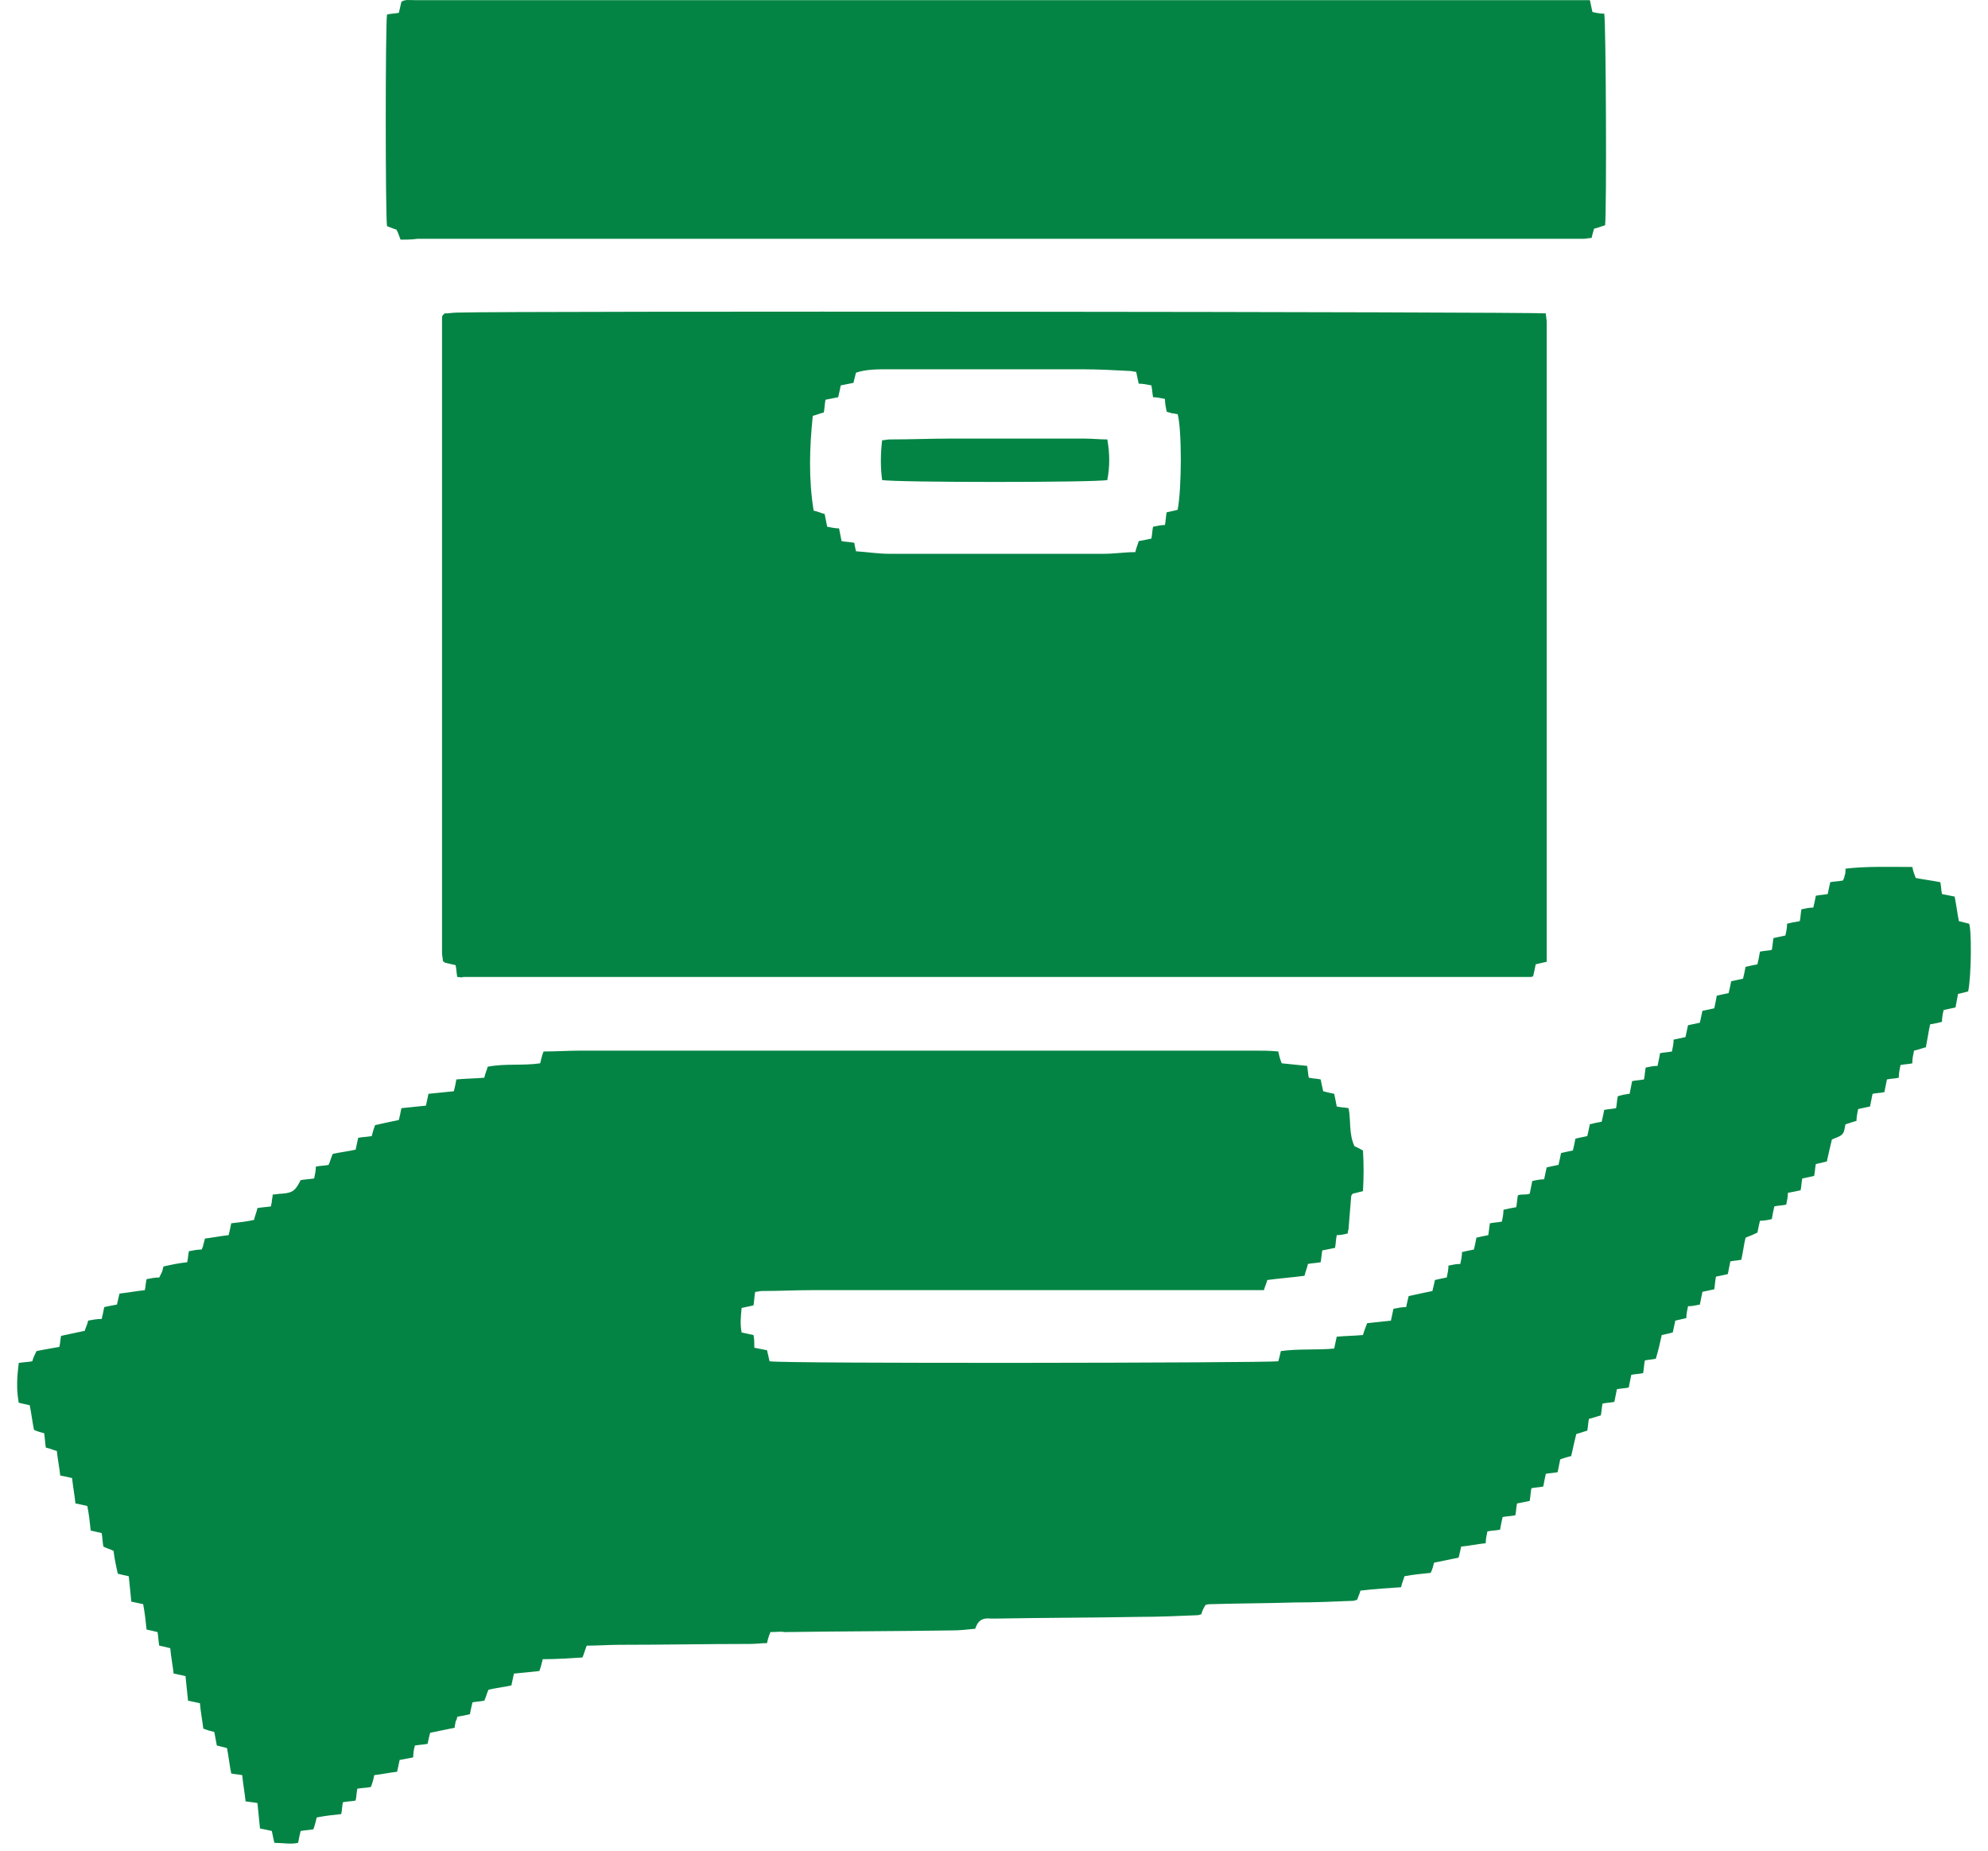
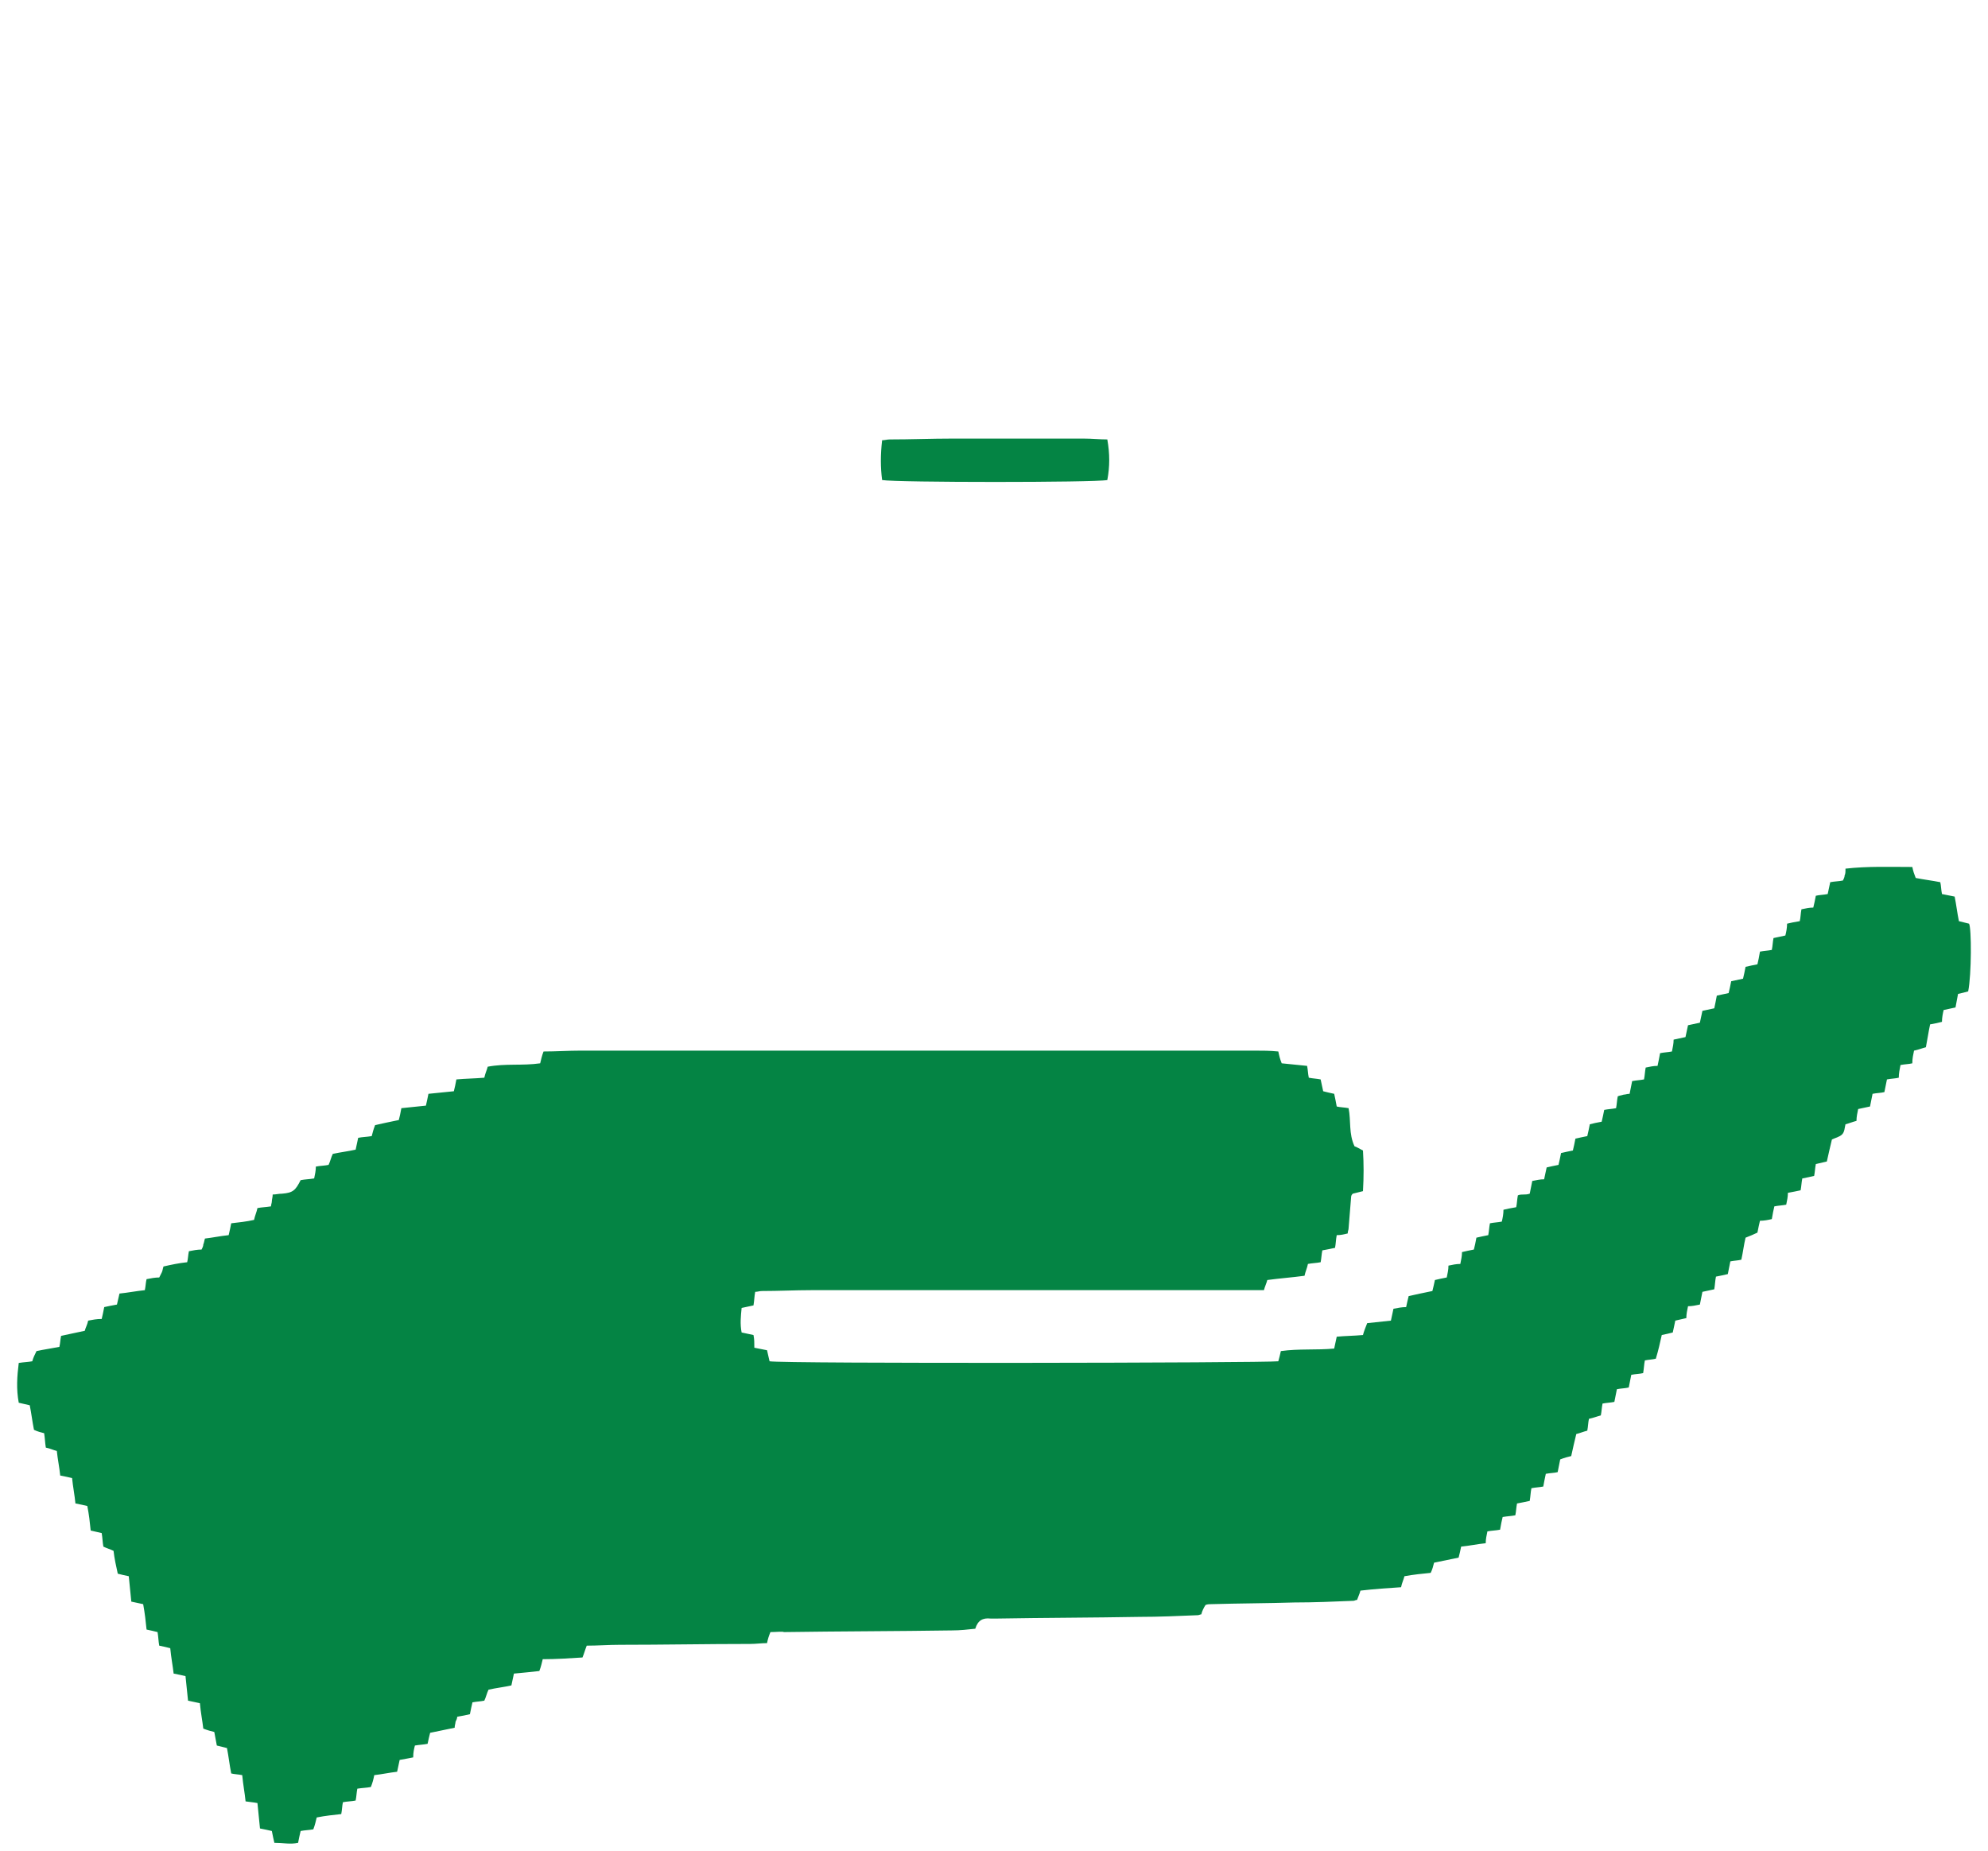
<svg xmlns="http://www.w3.org/2000/svg" width="58" height="54" viewBox="0 0 58 54" fill="none">
  <path d="M22.477 47.622C22.428 47.746 22.403 47.82 22.378 47.944C22.206 47.944 22.057 47.968 21.884 47.968C20.625 47.968 19.341 47.993 18.081 47.993C17.76 47.993 17.439 48.018 17.118 48.018C17.069 48.141 17.044 48.24 16.994 48.363C16.599 48.388 16.229 48.413 15.834 48.413C15.809 48.511 15.784 48.635 15.735 48.758C15.513 48.783 15.266 48.808 14.994 48.833C14.969 48.956 14.945 49.055 14.92 49.178C14.698 49.228 14.476 49.252 14.253 49.302C14.204 49.401 14.179 49.524 14.13 49.623C14.006 49.648 13.908 49.648 13.784 49.672C13.759 49.771 13.735 49.895 13.71 50.018C13.611 50.043 13.488 50.067 13.339 50.092C13.339 50.142 13.315 50.191 13.29 50.24C13.29 50.29 13.265 50.339 13.265 50.413C13.018 50.462 12.796 50.512 12.549 50.561C12.524 50.66 12.5 50.759 12.475 50.882C12.352 50.907 12.253 50.907 12.105 50.932C12.08 51.031 12.055 51.129 12.055 51.278C11.932 51.302 11.808 51.327 11.66 51.352C11.635 51.475 11.611 51.574 11.586 51.697C11.364 51.722 11.142 51.771 10.919 51.796C10.895 51.92 10.87 52.018 10.82 52.142C10.697 52.167 10.573 52.167 10.425 52.191C10.401 52.315 10.401 52.413 10.376 52.537C10.252 52.562 10.129 52.562 10.005 52.586C9.981 52.685 9.981 52.809 9.956 52.932C9.734 52.957 9.487 52.981 9.24 53.031C9.215 53.13 9.19 53.253 9.141 53.377C9.018 53.401 8.894 53.401 8.771 53.426C8.746 53.525 8.721 53.648 8.697 53.772C8.474 53.821 8.252 53.772 8.005 53.772C7.98 53.673 7.956 53.55 7.931 53.426C7.832 53.401 7.709 53.377 7.585 53.352C7.561 53.105 7.536 52.858 7.511 52.611C7.388 52.586 7.314 52.586 7.165 52.562C7.141 52.315 7.091 52.068 7.067 51.796C6.943 51.771 6.844 51.771 6.746 51.747C6.696 51.5 6.671 51.253 6.622 51.006C6.523 50.981 6.424 50.956 6.326 50.932C6.301 50.808 6.276 50.66 6.252 50.537C6.153 50.512 6.054 50.487 5.931 50.438C5.906 50.216 5.856 49.969 5.832 49.697C5.708 49.672 5.61 49.648 5.486 49.623C5.461 49.376 5.437 49.154 5.412 48.907C5.313 48.882 5.19 48.857 5.066 48.833C5.041 48.61 4.992 48.363 4.967 48.092C4.869 48.067 4.77 48.042 4.646 48.018C4.622 47.894 4.622 47.771 4.597 47.622C4.498 47.598 4.399 47.573 4.276 47.548C4.251 47.301 4.227 47.079 4.177 46.807C4.054 46.783 3.955 46.758 3.831 46.733C3.807 46.486 3.782 46.239 3.757 45.992C3.634 45.968 3.535 45.943 3.436 45.918C3.387 45.696 3.337 45.474 3.313 45.252C3.214 45.202 3.115 45.178 3.016 45.128C2.992 45.005 2.992 44.881 2.967 44.733C2.868 44.708 2.745 44.684 2.646 44.659C2.621 44.412 2.597 44.19 2.547 43.943C2.448 43.918 2.325 43.893 2.201 43.869C2.177 43.622 2.127 43.375 2.103 43.128C2.004 43.103 1.88 43.078 1.757 43.054C1.732 42.807 1.683 42.584 1.658 42.337C1.559 42.313 1.461 42.263 1.337 42.239C1.312 42.09 1.312 41.967 1.288 41.819C1.189 41.794 1.09 41.769 0.991 41.72C0.942 41.473 0.917 41.251 0.868 41.004C0.769 40.979 0.646 40.954 0.547 40.93C0.473 40.535 0.497 40.164 0.547 39.769C0.695 39.744 0.818 39.744 0.942 39.72C0.967 39.621 1.016 39.522 1.065 39.423C1.288 39.374 1.485 39.349 1.732 39.3C1.757 39.201 1.757 39.102 1.782 38.979C2.004 38.929 2.251 38.88 2.473 38.831C2.498 38.732 2.547 38.658 2.572 38.534C2.695 38.51 2.819 38.485 2.967 38.485C2.992 38.386 3.016 38.263 3.041 38.139C3.165 38.114 3.263 38.09 3.412 38.065C3.436 37.966 3.461 37.843 3.486 37.744C3.733 37.719 3.98 37.67 4.226 37.645C4.251 37.522 4.251 37.423 4.276 37.324C4.399 37.299 4.523 37.275 4.646 37.275C4.671 37.225 4.696 37.176 4.72 37.127C4.745 37.077 4.745 37.028 4.77 36.954C4.992 36.904 5.214 36.855 5.461 36.83C5.486 36.731 5.486 36.633 5.511 36.509C5.634 36.484 5.758 36.46 5.881 36.46C5.906 36.41 5.931 36.361 5.931 36.312C5.955 36.262 5.955 36.213 5.98 36.139C6.202 36.114 6.424 36.065 6.671 36.04C6.696 35.941 6.721 35.818 6.746 35.694C6.968 35.669 7.19 35.645 7.412 35.595C7.437 35.472 7.486 35.373 7.511 35.25C7.635 35.225 7.758 35.225 7.906 35.2C7.906 35.151 7.931 35.101 7.931 35.052C7.931 35.003 7.956 34.928 7.956 34.854C8.054 34.854 8.129 34.83 8.227 34.83C8.548 34.805 8.622 34.731 8.771 34.435C8.894 34.41 9.018 34.41 9.166 34.385C9.19 34.262 9.215 34.163 9.215 34.039C9.339 34.015 9.462 34.015 9.586 33.99C9.635 33.891 9.66 33.768 9.709 33.669C9.931 33.62 10.154 33.595 10.376 33.545C10.401 33.422 10.425 33.323 10.45 33.2C10.573 33.175 10.697 33.175 10.845 33.15C10.87 33.052 10.895 32.953 10.944 32.829C11.166 32.78 11.388 32.73 11.635 32.681C11.66 32.582 11.685 32.484 11.71 32.335C11.932 32.311 12.179 32.286 12.426 32.261C12.45 32.163 12.475 32.039 12.5 31.916C12.747 31.891 12.994 31.866 13.241 31.841C13.265 31.743 13.29 31.644 13.315 31.496C13.586 31.471 13.833 31.471 14.13 31.446C14.155 31.323 14.204 31.224 14.229 31.125C14.747 31.026 15.241 31.101 15.76 31.026C15.784 30.928 15.809 30.804 15.858 30.681C16.229 30.681 16.575 30.656 16.945 30.656C21.687 30.656 26.404 30.656 31.145 30.656C32.973 30.656 34.801 30.656 36.603 30.656C36.826 30.656 37.048 30.656 37.295 30.681C37.32 30.804 37.344 30.903 37.394 31.026C37.641 31.051 37.888 31.076 38.135 31.101C38.159 31.224 38.159 31.323 38.184 31.446C38.307 31.471 38.406 31.471 38.53 31.496C38.554 31.619 38.579 31.718 38.604 31.841C38.703 31.866 38.801 31.891 38.925 31.916C38.95 32.039 38.974 32.138 38.999 32.286C39.098 32.311 39.221 32.311 39.345 32.335C39.419 32.706 39.345 33.076 39.518 33.447C39.592 33.471 39.666 33.521 39.765 33.57C39.789 33.965 39.789 34.336 39.765 34.756C39.666 34.78 39.567 34.805 39.468 34.83C39.444 34.854 39.419 34.879 39.419 34.928C39.394 35.225 39.369 35.546 39.345 35.842C39.345 35.892 39.32 35.916 39.32 35.99C39.221 36.015 39.123 36.04 38.999 36.04C38.974 36.163 38.974 36.287 38.95 36.41C38.826 36.435 38.727 36.46 38.579 36.484C38.554 36.608 38.554 36.707 38.53 36.83C38.406 36.855 38.283 36.855 38.159 36.88C38.135 37.003 38.085 37.102 38.06 37.225C37.69 37.275 37.344 37.299 36.974 37.349C36.949 37.447 36.9 37.546 36.875 37.645C36.752 37.645 36.653 37.645 36.529 37.645C32.232 37.645 27.96 37.645 23.663 37.645C23.193 37.645 22.724 37.67 22.23 37.67C22.156 37.67 22.107 37.694 22.033 37.694C22.008 37.818 22.008 37.941 21.983 38.09C21.86 38.114 21.761 38.139 21.637 38.164C21.613 38.411 21.588 38.633 21.637 38.88C21.761 38.905 21.86 38.929 21.983 38.954C22.008 39.078 22.008 39.176 22.008 39.325C22.131 39.349 22.255 39.374 22.378 39.398C22.403 39.497 22.428 39.621 22.452 39.72C22.798 39.794 36.925 39.769 37.295 39.72C37.32 39.621 37.344 39.547 37.369 39.423C37.888 39.349 38.406 39.398 38.925 39.349C38.95 39.226 38.974 39.127 38.999 39.003C39.246 38.979 39.493 38.979 39.765 38.954C39.789 38.855 39.839 38.732 39.888 38.608C40.11 38.584 40.333 38.559 40.58 38.534C40.604 38.411 40.629 38.312 40.654 38.188C40.777 38.164 40.901 38.139 41.024 38.139C41.049 38.016 41.074 37.917 41.098 37.818C41.321 37.769 41.543 37.719 41.79 37.67C41.814 37.571 41.839 37.472 41.864 37.349C41.963 37.324 42.086 37.299 42.209 37.275C42.234 37.151 42.259 37.052 42.259 36.929C42.382 36.904 42.481 36.88 42.605 36.88C42.629 36.756 42.654 36.657 42.654 36.534C42.753 36.509 42.876 36.484 43 36.46C43.025 36.361 43.049 36.262 43.074 36.114C43.173 36.089 43.296 36.065 43.42 36.04C43.444 35.916 43.444 35.818 43.469 35.694C43.593 35.669 43.691 35.669 43.815 35.645C43.84 35.546 43.864 35.422 43.864 35.299C43.963 35.274 44.086 35.25 44.235 35.225C44.259 35.126 44.259 35.003 44.284 34.879C44.333 34.854 44.407 34.854 44.457 34.854C44.506 34.854 44.556 34.854 44.63 34.83C44.654 34.706 44.679 34.583 44.704 34.459C44.827 34.435 44.926 34.41 45.05 34.41C45.074 34.286 45.099 34.188 45.124 34.064C45.222 34.039 45.346 34.015 45.469 33.99C45.494 33.891 45.519 33.768 45.544 33.644C45.642 33.62 45.766 33.595 45.889 33.57C45.914 33.471 45.939 33.348 45.963 33.224C46.062 33.2 46.186 33.175 46.309 33.15C46.334 33.052 46.358 32.928 46.383 32.805C46.482 32.78 46.581 32.755 46.729 32.73C46.754 32.632 46.778 32.508 46.803 32.385C46.926 32.36 47.025 32.36 47.149 32.335C47.173 32.212 47.173 32.113 47.198 31.99C47.248 31.965 47.297 31.965 47.371 31.94C47.42 31.94 47.47 31.916 47.544 31.916C47.569 31.792 47.593 31.669 47.618 31.545C47.742 31.52 47.84 31.52 47.964 31.496C47.989 31.372 47.989 31.273 48.013 31.15C48.137 31.125 48.235 31.101 48.359 31.101C48.384 30.977 48.408 30.878 48.433 30.73C48.556 30.705 48.655 30.705 48.779 30.681C48.803 30.557 48.828 30.459 48.828 30.335C48.952 30.31 49.05 30.286 49.174 30.261C49.199 30.137 49.223 30.039 49.248 29.915C49.371 29.89 49.47 29.866 49.594 29.841C49.618 29.718 49.643 29.619 49.668 29.495C49.791 29.471 49.89 29.446 50.014 29.421C50.038 29.298 50.063 29.199 50.088 29.051C50.211 29.026 50.31 29.001 50.433 28.977C50.458 28.878 50.483 28.754 50.508 28.631C50.631 28.606 50.73 28.581 50.853 28.557C50.878 28.458 50.903 28.335 50.927 28.211C51.026 28.186 51.15 28.162 51.273 28.137C51.298 28.038 51.322 27.915 51.347 27.767C51.471 27.742 51.569 27.742 51.693 27.717C51.718 27.594 51.718 27.495 51.742 27.371C51.866 27.347 51.965 27.322 52.088 27.297C52.113 27.198 52.138 27.075 52.138 26.952C52.236 26.927 52.36 26.902 52.508 26.878C52.533 26.779 52.533 26.655 52.557 26.532C52.681 26.507 52.78 26.482 52.903 26.482C52.928 26.384 52.953 26.26 52.977 26.137C53.076 26.112 53.199 26.112 53.323 26.087C53.348 25.964 53.372 25.865 53.397 25.741C53.52 25.717 53.644 25.717 53.767 25.692C53.792 25.643 53.817 25.593 53.817 25.544C53.842 25.494 53.842 25.445 53.842 25.346C54.484 25.272 55.15 25.297 55.792 25.297C55.817 25.42 55.842 25.494 55.891 25.618C56.138 25.667 56.361 25.692 56.608 25.741C56.632 25.84 56.632 25.964 56.657 26.087C56.78 26.112 56.904 26.137 57.027 26.161C57.077 26.408 57.101 26.631 57.151 26.878C57.25 26.902 57.348 26.927 57.447 26.952C57.521 27.075 57.521 28.433 57.422 28.927C57.324 28.952 57.25 28.977 57.126 29.001C57.101 29.125 57.077 29.273 57.052 29.396C56.929 29.421 56.83 29.446 56.706 29.471C56.682 29.569 56.657 29.693 56.657 29.816C56.558 29.841 56.459 29.866 56.311 29.89C56.262 30.113 56.237 30.31 56.188 30.557C56.089 30.582 55.965 30.631 55.842 30.656C55.817 30.779 55.792 30.878 55.792 31.026C55.694 31.051 55.57 31.051 55.447 31.076C55.422 31.199 55.397 31.323 55.397 31.446C55.299 31.471 55.175 31.471 55.052 31.496C55.027 31.619 55.002 31.743 54.977 31.866C54.879 31.891 54.755 31.891 54.632 31.916C54.607 32.039 54.582 32.163 54.558 32.286C54.434 32.311 54.336 32.335 54.212 32.36C54.187 32.484 54.163 32.582 54.163 32.706C54.064 32.73 53.94 32.78 53.842 32.805C53.817 32.903 53.817 33.027 53.743 33.101C53.669 33.175 53.545 33.2 53.446 33.249C53.397 33.447 53.348 33.669 53.298 33.891C53.199 33.916 53.076 33.941 52.977 33.965C52.953 34.089 52.952 34.188 52.928 34.311C52.829 34.336 52.706 34.361 52.582 34.385C52.557 34.509 52.557 34.608 52.533 34.731C52.409 34.756 52.31 34.78 52.162 34.805C52.162 34.928 52.138 35.027 52.113 35.151C51.989 35.175 51.891 35.175 51.767 35.2C51.742 35.299 51.718 35.422 51.693 35.571C51.594 35.595 51.471 35.62 51.347 35.62C51.322 35.719 51.298 35.842 51.273 35.966C51.174 36.015 51.051 36.065 50.927 36.114C50.878 36.312 50.853 36.534 50.804 36.756C50.705 36.781 50.606 36.781 50.483 36.805C50.458 36.929 50.433 37.052 50.409 37.176C50.31 37.201 50.187 37.225 50.063 37.25C50.038 37.373 50.038 37.472 50.014 37.62C49.89 37.645 49.791 37.67 49.668 37.694C49.643 37.818 49.618 37.941 49.594 38.065C49.47 38.09 49.371 38.114 49.248 38.114C49.223 38.238 49.199 38.337 49.199 38.46C49.1 38.485 48.976 38.51 48.877 38.534C48.853 38.658 48.828 38.756 48.803 38.88C48.705 38.905 48.606 38.929 48.482 38.954C48.433 39.176 48.384 39.398 48.309 39.645C48.211 39.67 48.112 39.67 47.989 39.695C47.964 39.818 47.964 39.917 47.939 40.065C47.84 40.09 47.717 40.09 47.593 40.115C47.569 40.238 47.544 40.362 47.519 40.485C47.42 40.51 47.297 40.51 47.173 40.535C47.149 40.658 47.124 40.782 47.099 40.905C46.976 40.93 46.877 40.93 46.754 40.954C46.729 41.078 46.729 41.177 46.704 41.3C46.605 41.325 46.482 41.374 46.358 41.399C46.334 41.498 46.334 41.621 46.309 41.745C46.21 41.769 46.087 41.819 45.988 41.843C45.939 42.041 45.889 42.263 45.84 42.486C45.741 42.51 45.642 42.535 45.519 42.584C45.494 42.708 45.469 42.831 45.445 42.955C45.346 42.98 45.222 42.98 45.099 43.004C45.074 43.128 45.05 43.227 45.025 43.375C44.901 43.399 44.803 43.399 44.679 43.424C44.654 43.547 44.654 43.646 44.63 43.794C44.506 43.819 44.407 43.844 44.259 43.869C44.235 43.992 44.235 44.091 44.21 44.214C44.086 44.239 43.988 44.239 43.84 44.264C43.815 44.362 43.79 44.486 43.765 44.634C43.642 44.659 43.518 44.659 43.395 44.684C43.37 44.807 43.346 44.906 43.346 45.029C43.099 45.054 42.876 45.103 42.629 45.128C42.605 45.252 42.58 45.35 42.555 45.449C42.308 45.499 42.086 45.548 41.839 45.597C41.814 45.696 41.79 45.795 41.74 45.894C41.493 45.918 41.246 45.943 40.975 45.992C40.95 46.091 40.901 46.19 40.876 46.313C40.505 46.338 40.11 46.363 39.691 46.412C39.666 46.511 39.616 46.61 39.592 46.684C39.542 46.684 39.518 46.709 39.493 46.709C38.925 46.733 38.332 46.758 37.764 46.758C36.949 46.783 36.159 46.783 35.344 46.807C35.294 46.807 35.221 46.807 35.171 46.832C35.122 46.906 35.072 47.005 35.048 47.104C35.023 47.104 34.974 47.129 34.949 47.129C34.381 47.153 33.813 47.178 33.245 47.178C31.862 47.203 30.479 47.203 29.096 47.227C29.022 47.227 28.948 47.227 28.898 47.227C28.676 47.203 28.528 47.277 28.454 47.524C28.231 47.548 28.009 47.573 27.787 47.573C26.157 47.598 24.502 47.598 22.872 47.622C22.823 47.598 22.65 47.622 22.477 47.622Z" fill="#048444" />
-   <path d="M13.341 28.507C13.316 28.384 13.316 28.26 13.292 28.162C13.193 28.137 13.069 28.112 12.971 28.087C12.971 28.063 12.946 28.063 12.946 28.063L12.921 28.038C12.921 27.964 12.896 27.89 12.896 27.791C12.896 21.617 12.896 15.468 12.896 9.294C12.896 9.269 12.896 9.219 12.921 9.195C12.921 9.195 12.946 9.17 12.971 9.145C13.094 9.145 13.217 9.121 13.341 9.121C14.922 9.071 44.631 9.096 45.1 9.145C45.1 9.219 45.125 9.318 45.125 9.392C45.125 14.381 45.125 19.37 45.125 24.358C45.125 25.445 45.125 26.556 45.125 27.643C45.125 27.766 45.125 27.915 45.125 28.063C45.002 28.087 44.928 28.112 44.804 28.137C44.779 28.26 44.755 28.384 44.73 28.483C44.705 28.507 44.656 28.507 44.631 28.507C34.259 28.507 23.886 28.507 13.514 28.507C13.464 28.532 13.415 28.507 13.341 28.507ZM24.973 16.085C25.319 16.11 25.64 16.159 25.936 16.159C28.035 16.159 30.11 16.159 32.209 16.159C32.505 16.159 32.826 16.11 33.123 16.11C33.148 15.986 33.197 15.887 33.222 15.789C33.37 15.764 33.468 15.739 33.592 15.715C33.617 15.591 33.617 15.468 33.641 15.369C33.765 15.344 33.864 15.319 33.987 15.319C34.012 15.196 34.012 15.072 34.037 14.949C34.16 14.924 34.259 14.9 34.358 14.875C34.481 14.233 34.481 12.529 34.358 12.084C34.308 12.084 34.259 12.059 34.185 12.059C34.135 12.035 34.086 12.035 34.037 12.01C34.012 11.887 33.987 11.763 33.987 11.64C33.864 11.615 33.74 11.59 33.641 11.59C33.617 11.467 33.617 11.368 33.592 11.245C33.468 11.22 33.345 11.195 33.222 11.195C33.197 11.072 33.172 10.973 33.148 10.849C33.073 10.849 33.024 10.825 32.975 10.825C32.505 10.8 32.036 10.775 31.542 10.775C29.665 10.775 27.788 10.775 25.912 10.775C25.59 10.775 25.269 10.775 24.973 10.874C24.948 10.973 24.924 11.072 24.899 11.171C24.775 11.195 24.652 11.22 24.529 11.245C24.504 11.368 24.479 11.492 24.454 11.59C24.331 11.615 24.207 11.64 24.084 11.664C24.059 11.788 24.059 11.911 24.035 12.035C23.936 12.059 23.812 12.109 23.713 12.134C23.615 13.072 23.59 13.986 23.738 14.9C23.862 14.924 23.96 14.974 24.059 14.998C24.084 15.122 24.109 15.245 24.133 15.369C24.257 15.394 24.38 15.418 24.479 15.418C24.504 15.542 24.529 15.665 24.553 15.789C24.677 15.813 24.8 15.813 24.924 15.838C24.924 15.863 24.948 15.962 24.973 16.085Z" fill="#048444" />
-   <path d="M11.686 6.993C11.637 6.87 11.612 6.771 11.563 6.697C11.464 6.672 11.365 6.623 11.291 6.598C11.242 6.252 11.242 0.745 11.291 0.424C11.39 0.399 11.489 0.399 11.637 0.374C11.661 0.276 11.686 0.152 11.711 0.053C11.81 -0.021 11.958 0.004 12.081 0.004C13.464 0.004 14.847 0.004 16.23 0.004C26.084 0.004 35.913 0.004 45.767 0.004C45.965 0.004 46.162 0.004 46.385 0.004C46.409 0.127 46.434 0.226 46.459 0.35C46.557 0.374 46.681 0.399 46.804 0.399C46.854 0.646 46.878 6.104 46.829 6.573C46.73 6.598 46.631 6.647 46.508 6.672C46.483 6.746 46.459 6.845 46.434 6.944C46.36 6.944 46.261 6.968 46.187 6.968C45.915 6.968 45.644 6.968 45.372 6.968C34.308 6.968 23.244 6.968 12.18 6.968C12.007 6.993 11.834 6.993 11.686 6.993Z" fill="#048444" />
  <path d="M32.306 12.822C32.38 13.241 32.38 13.612 32.306 14.007C31.935 14.081 26.156 14.081 25.736 14.007C25.687 13.637 25.687 13.266 25.736 12.846C25.81 12.846 25.884 12.822 25.959 12.822C26.576 12.822 27.169 12.797 27.786 12.797C29.07 12.797 30.355 12.797 31.614 12.797C31.861 12.797 32.083 12.822 32.306 12.822Z" fill="#048444" />
</svg>